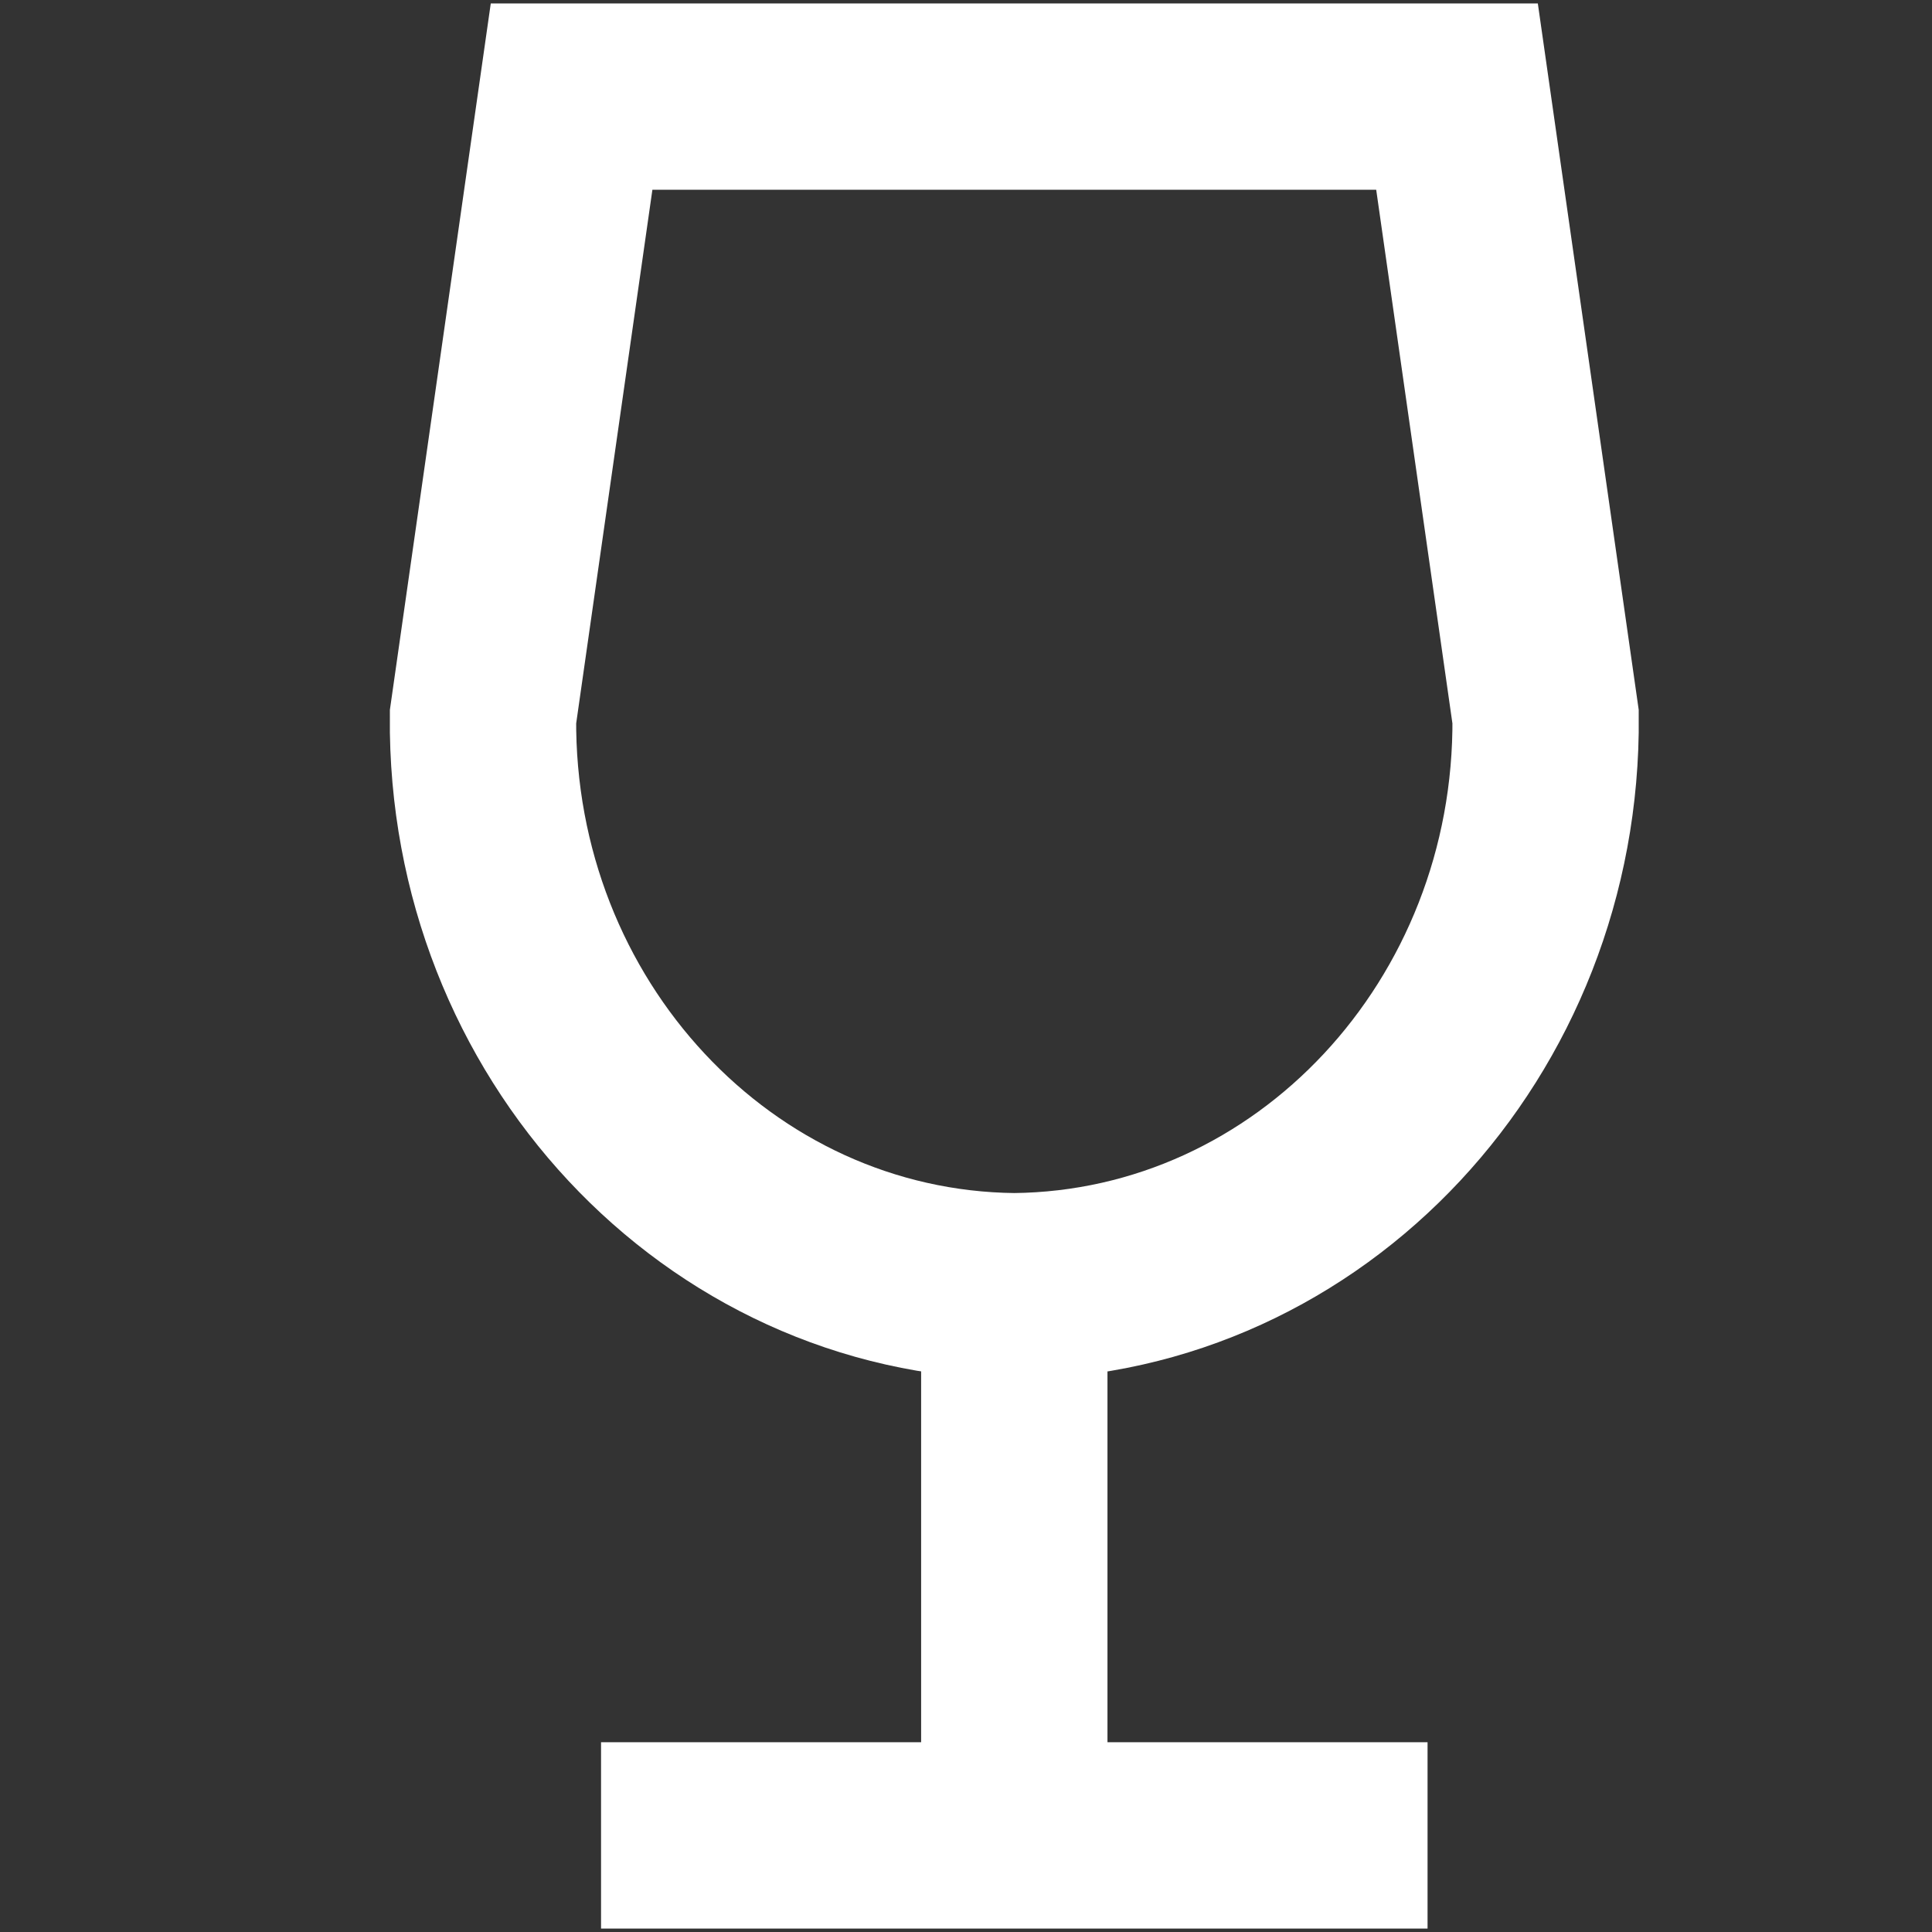
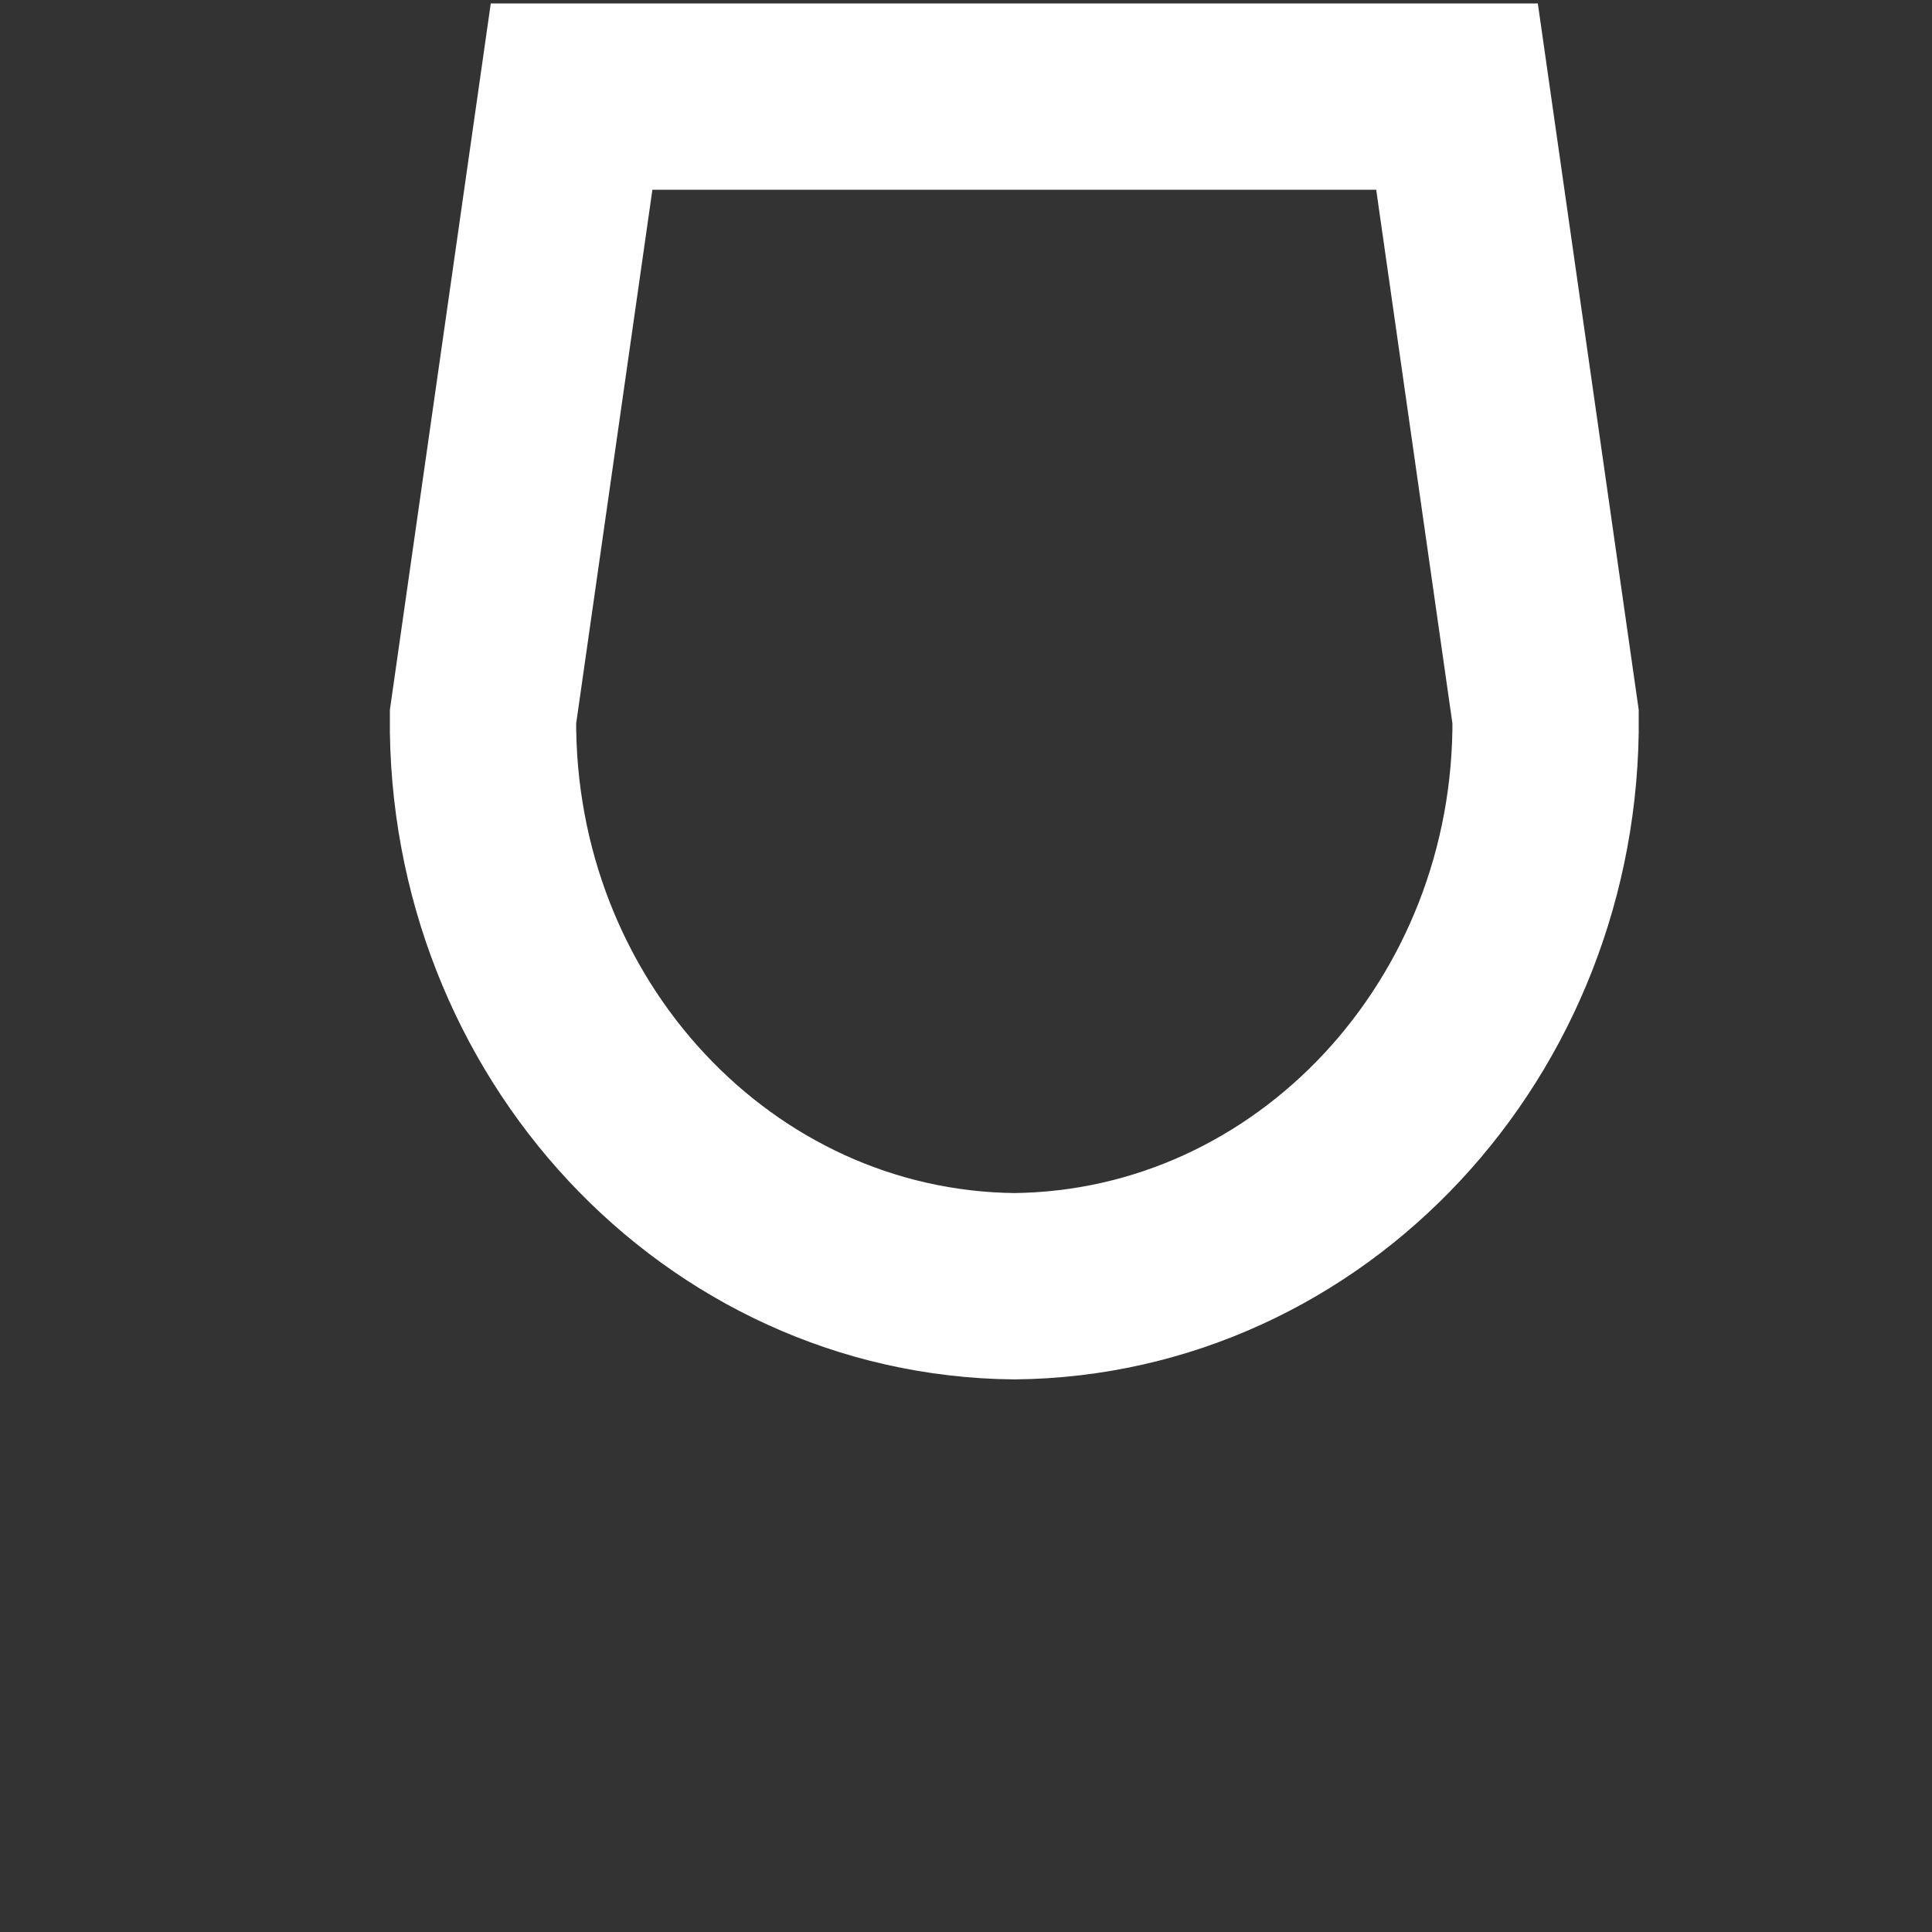
<svg xmlns="http://www.w3.org/2000/svg" width="20px" height="20px" viewBox="0 0 20 20" version="1.1">
  <rect x="0" y="0" width="20" height="20" fill="#333333" stroke="none" />
  <title>34E52CF9-0300-4C78-8DBE-3181C46F35D3</title>
  <g id="Pages" stroke="none" stroke-width="1" fill="none" fill-rule="evenodd">
    <g id="Jeio-|--Contatti" transform="translate(-1282, -463)" stroke="#FFFFFF" stroke-width="1.929">
      <g id="Group-13" transform="translate(201, 444)">
        <g id="Group-10-Copy-2" transform="translate(1062, 0)">
          <g id="icons/mail" transform="translate(19, 19)">
            <g id="Wine-glass-2" transform="translate(5, 1)">
              <path d="M0.917,0 L0,6.421 C-0.028,9.646 2.434,12.284 5.5,12.315 C8.566,12.284 11.028,9.646 11,6.421 L10.083,0 L0.917,0 Z" id="Vector-3" />
-               <path d="M5.5,18 L9.778,18 M5.5,18 L5.5,12.316 M5.5,18 L1.222,18" id="Vector-4" />
            </g>
          </g>
        </g>
      </g>
    </g>
  </g>
</svg>